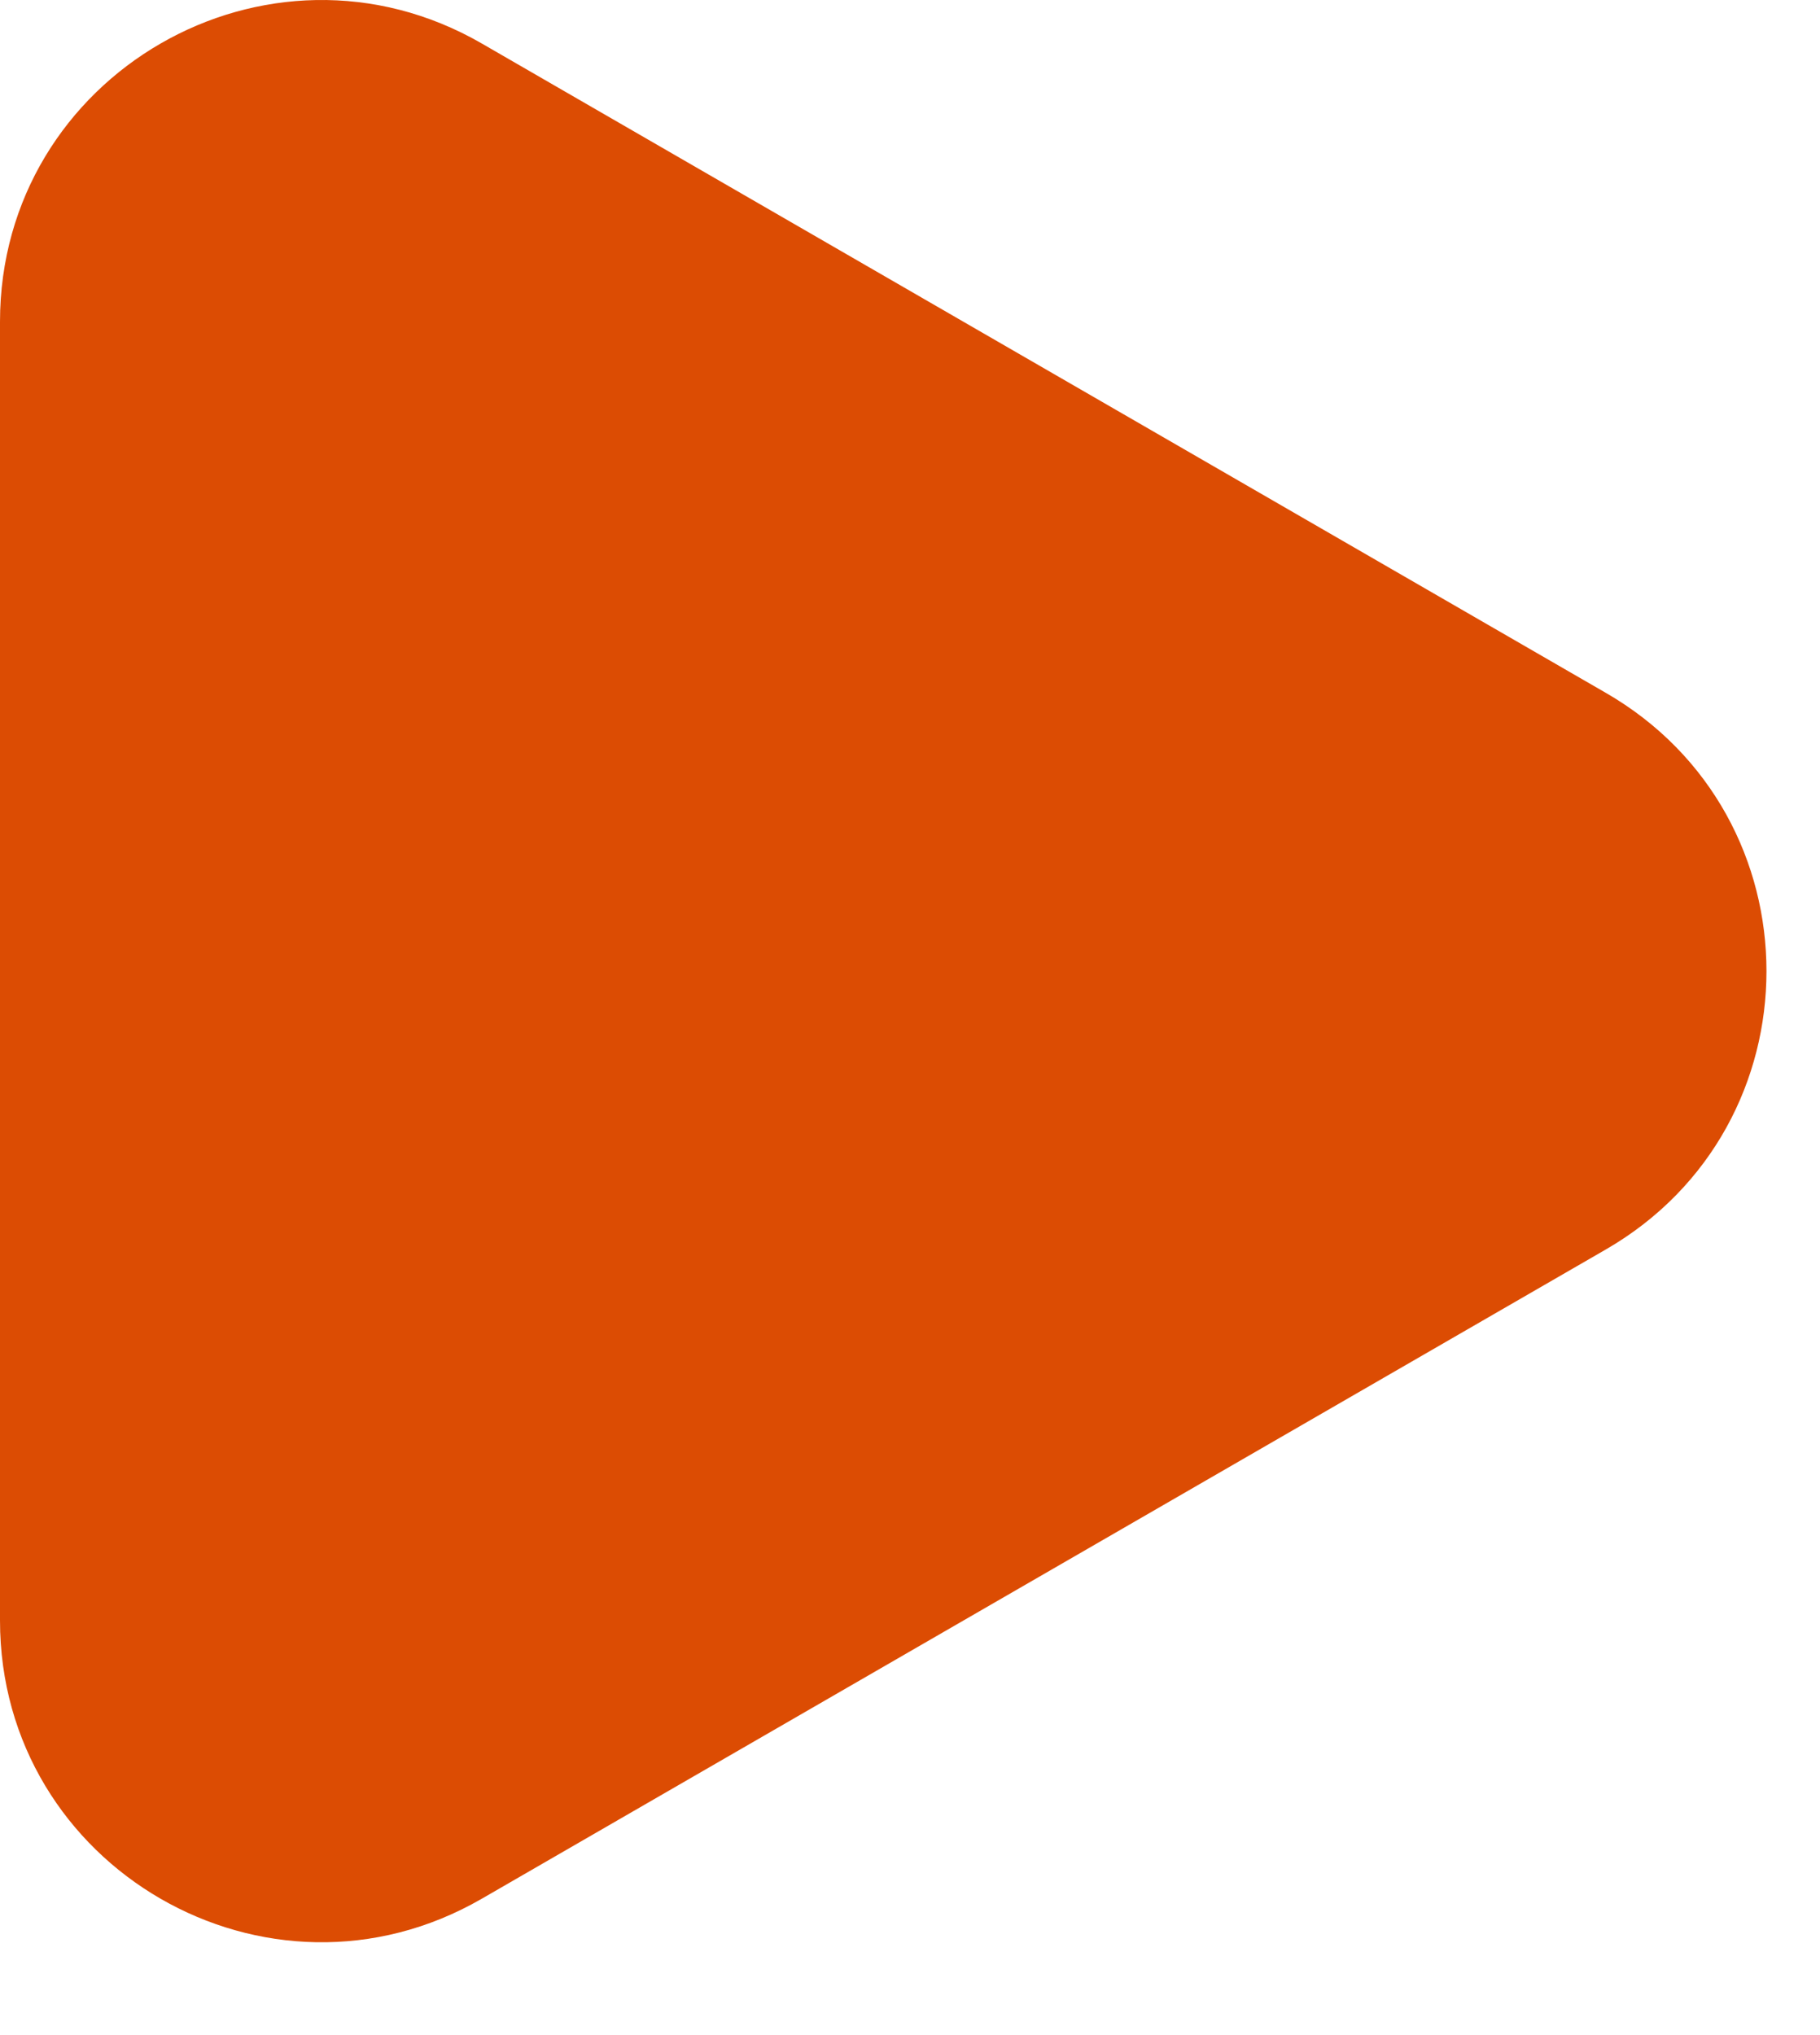
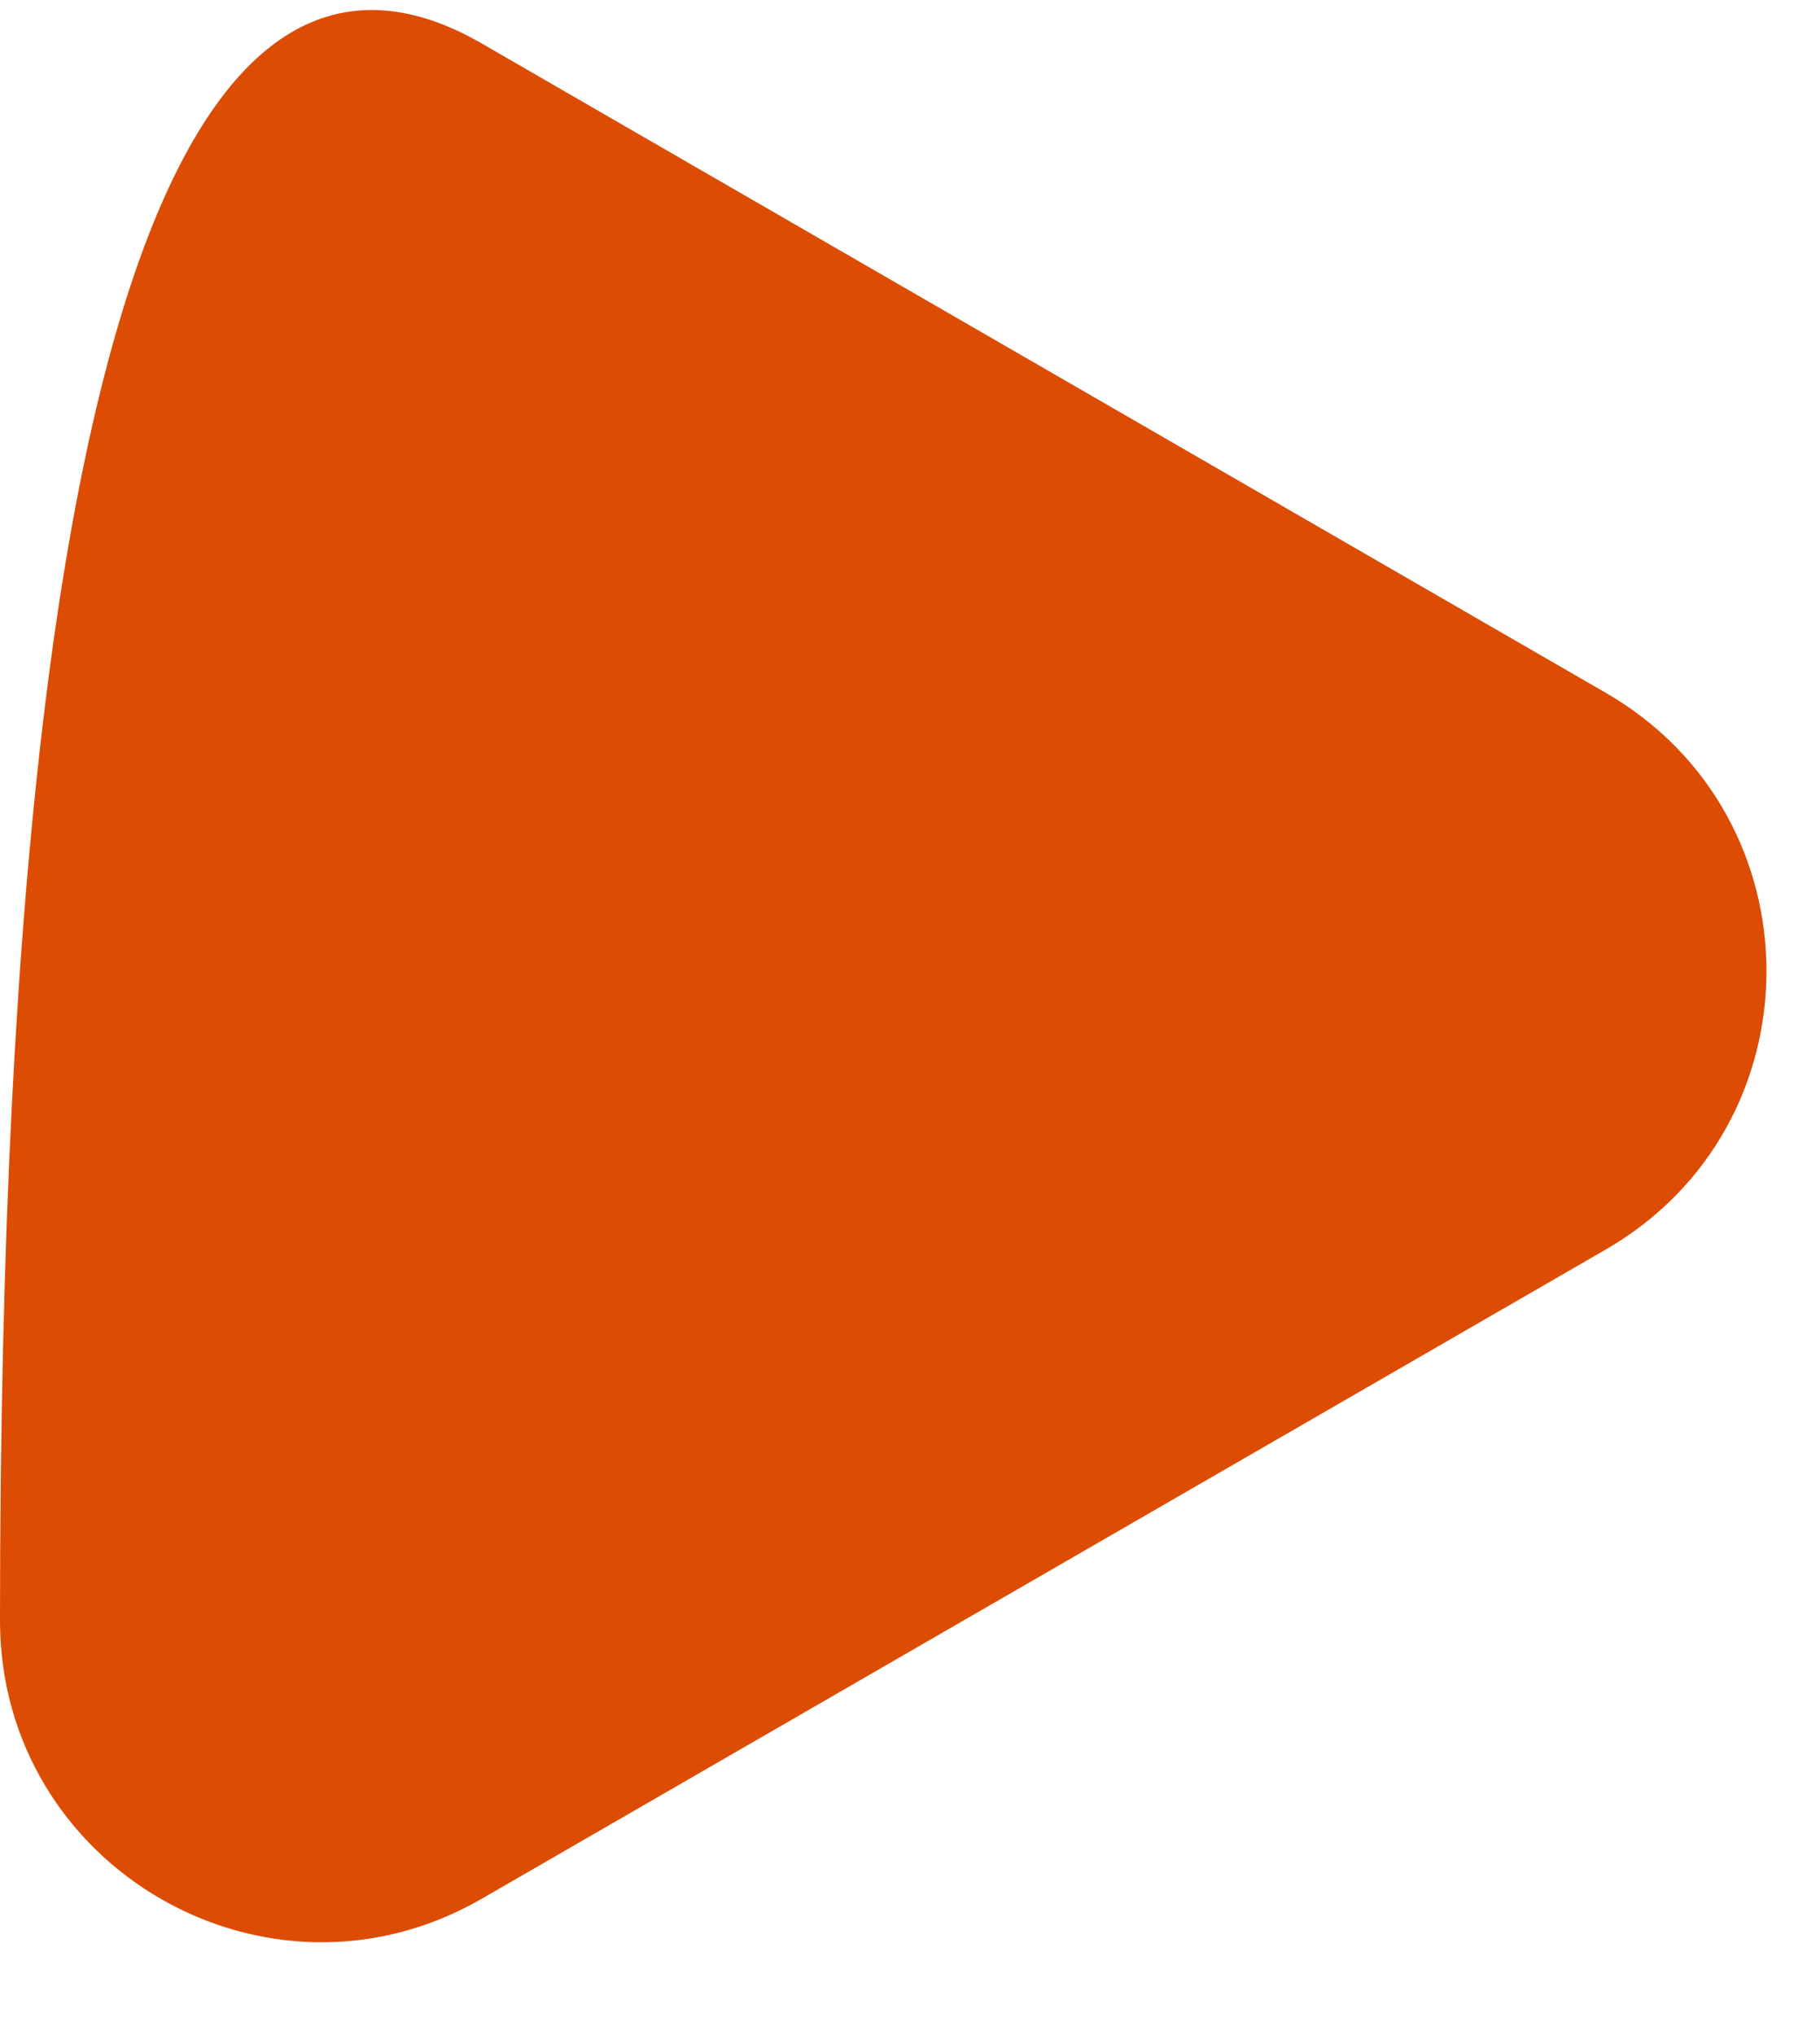
<svg xmlns="http://www.w3.org/2000/svg" width="17" height="19" viewBox="0 0 17 19" fill="none">
-   <path d="M15 6.469C17 7.623 17 10.51 15 11.665L4.5 17.727C2.5 18.882 9.73167e-07 17.438 1.07411e-06 15.129L1.60409e-06 3.004C1.70503e-06 0.695 2.5 -0.748 4.5 0.406L15 6.469Z" fill="#DC4C03" />
+   <path d="M15 6.469C17 7.623 17 10.51 15 11.665L4.5 17.727C2.5 18.882 9.73167e-07 17.438 1.07411e-06 15.129C1.70503e-06 0.695 2.5 -0.748 4.5 0.406L15 6.469Z" fill="#DC4C03" />
</svg>